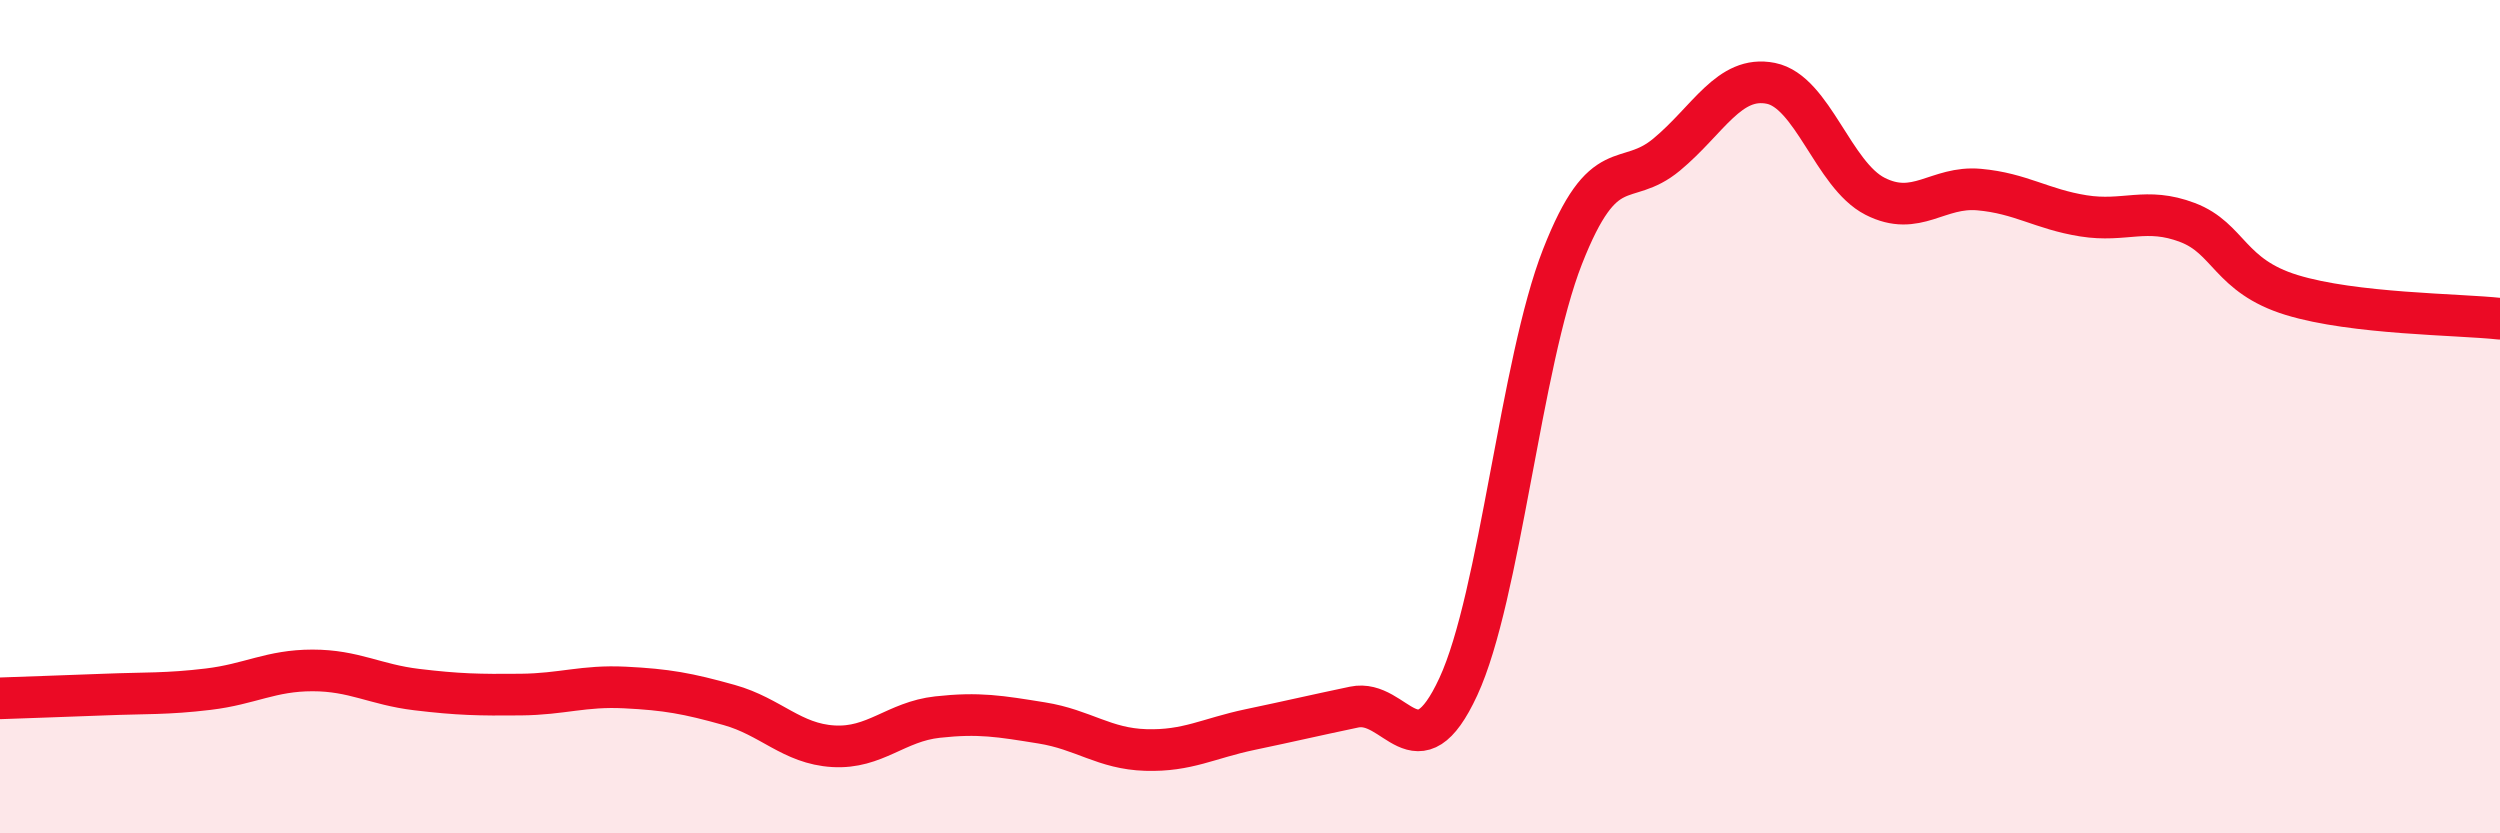
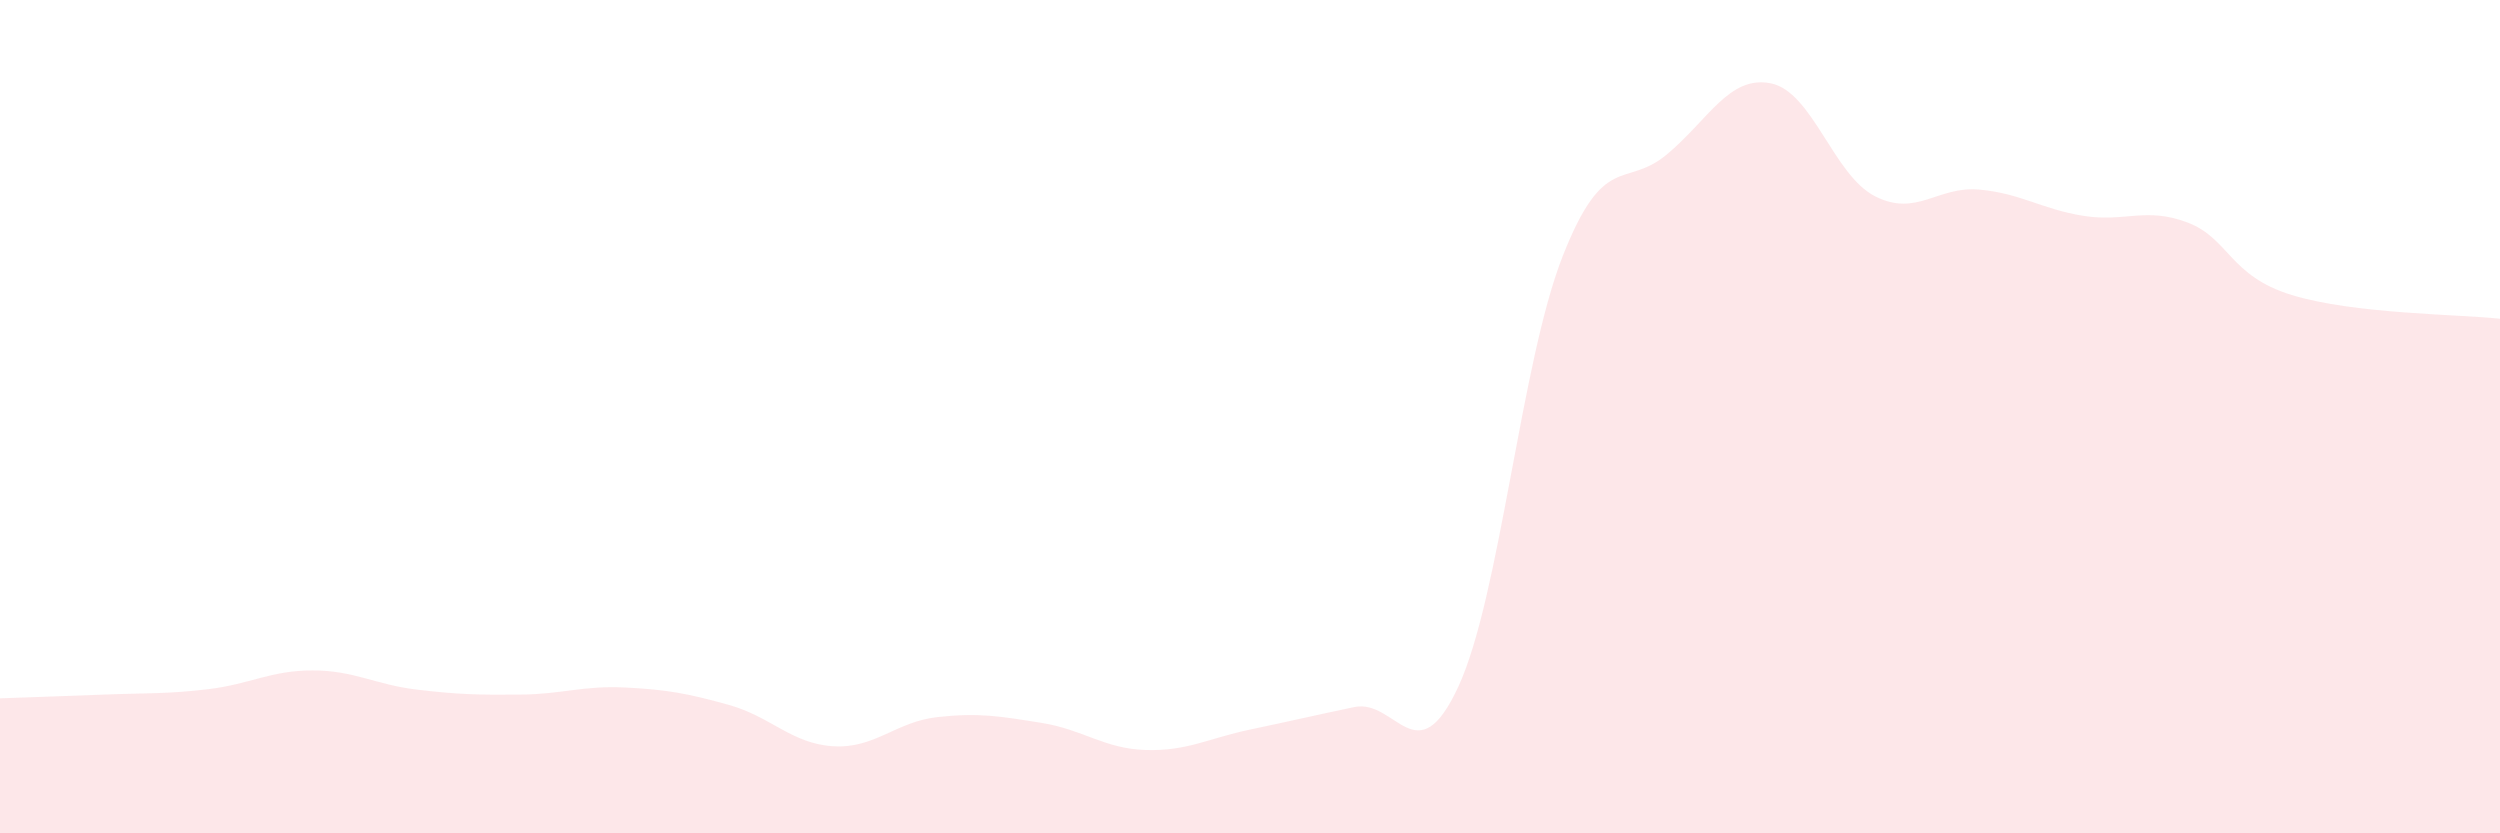
<svg xmlns="http://www.w3.org/2000/svg" width="60" height="20" viewBox="0 0 60 20">
  <path d="M 0,16.76 C 0.5,16.74 1.5,16.71 2.5,16.67 C 3.5,16.63 4,16.66 5,16.54 C 6,16.42 6.5,16.09 7.5,16.09 C 8.5,16.09 9,16.43 10,16.55 C 11,16.67 11.5,16.68 12.5,16.67 C 13.5,16.66 14,16.45 15,16.5 C 16,16.55 16.5,16.64 17.5,16.92 C 18.5,17.2 19,17.85 20,17.91 C 21,17.97 21.5,17.32 22.5,17.21 C 23.5,17.1 24,17.19 25,17.35 C 26,17.51 26.5,17.97 27.5,18 C 28.5,18.03 29,17.72 30,17.51 C 31,17.3 31.5,17.18 32.5,16.97 C 33.5,16.76 34,18.64 35,16.48 C 36,14.32 36.5,8.71 37.5,6.16 C 38.5,3.61 39,4.54 40,3.71 C 41,2.88 41.5,1.8 42.5,2 C 43.5,2.2 44,4.2 45,4.71 C 46,5.22 46.5,4.46 47.5,4.55 C 48.5,4.64 49,5.02 50,5.18 C 51,5.34 51.5,4.96 52.5,5.34 C 53.5,5.72 53.5,6.62 55,7.08 C 56.5,7.54 59,7.54 60,7.65L60 20L0 20Z" fill="#EB0A25" opacity="0.1" stroke-linecap="round" stroke-linejoin="round" />
-   <path d="M 0,16.76 C 0.5,16.74 1.5,16.71 2.5,16.67 C 3.5,16.63 4,16.66 5,16.54 C 6,16.42 6.5,16.09 7.5,16.09 C 8.5,16.09 9,16.43 10,16.55 C 11,16.67 11.5,16.68 12.5,16.67 C 13.5,16.66 14,16.45 15,16.5 C 16,16.55 16.5,16.64 17.5,16.92 C 18.5,17.2 19,17.85 20,17.91 C 21,17.97 21.5,17.32 22.5,17.21 C 23.5,17.1 24,17.19 25,17.35 C 26,17.51 26.5,17.97 27.5,18 C 28.5,18.03 29,17.72 30,17.51 C 31,17.3 31.5,17.18 32.5,16.97 C 33.5,16.76 34,18.64 35,16.48 C 36,14.32 36.5,8.71 37.5,6.16 C 38.5,3.61 39,4.54 40,3.71 C 41,2.88 41.5,1.8 42.5,2 C 43.5,2.2 44,4.2 45,4.71 C 46,5.22 46.5,4.46 47.5,4.55 C 48.5,4.64 49,5.02 50,5.18 C 51,5.34 51.5,4.96 52.5,5.34 C 53.5,5.72 53.5,6.62 55,7.08 C 56.5,7.54 59,7.54 60,7.65" stroke="#EB0A25" stroke-width="1" fill="none" stroke-linecap="round" stroke-linejoin="round" />
</svg>